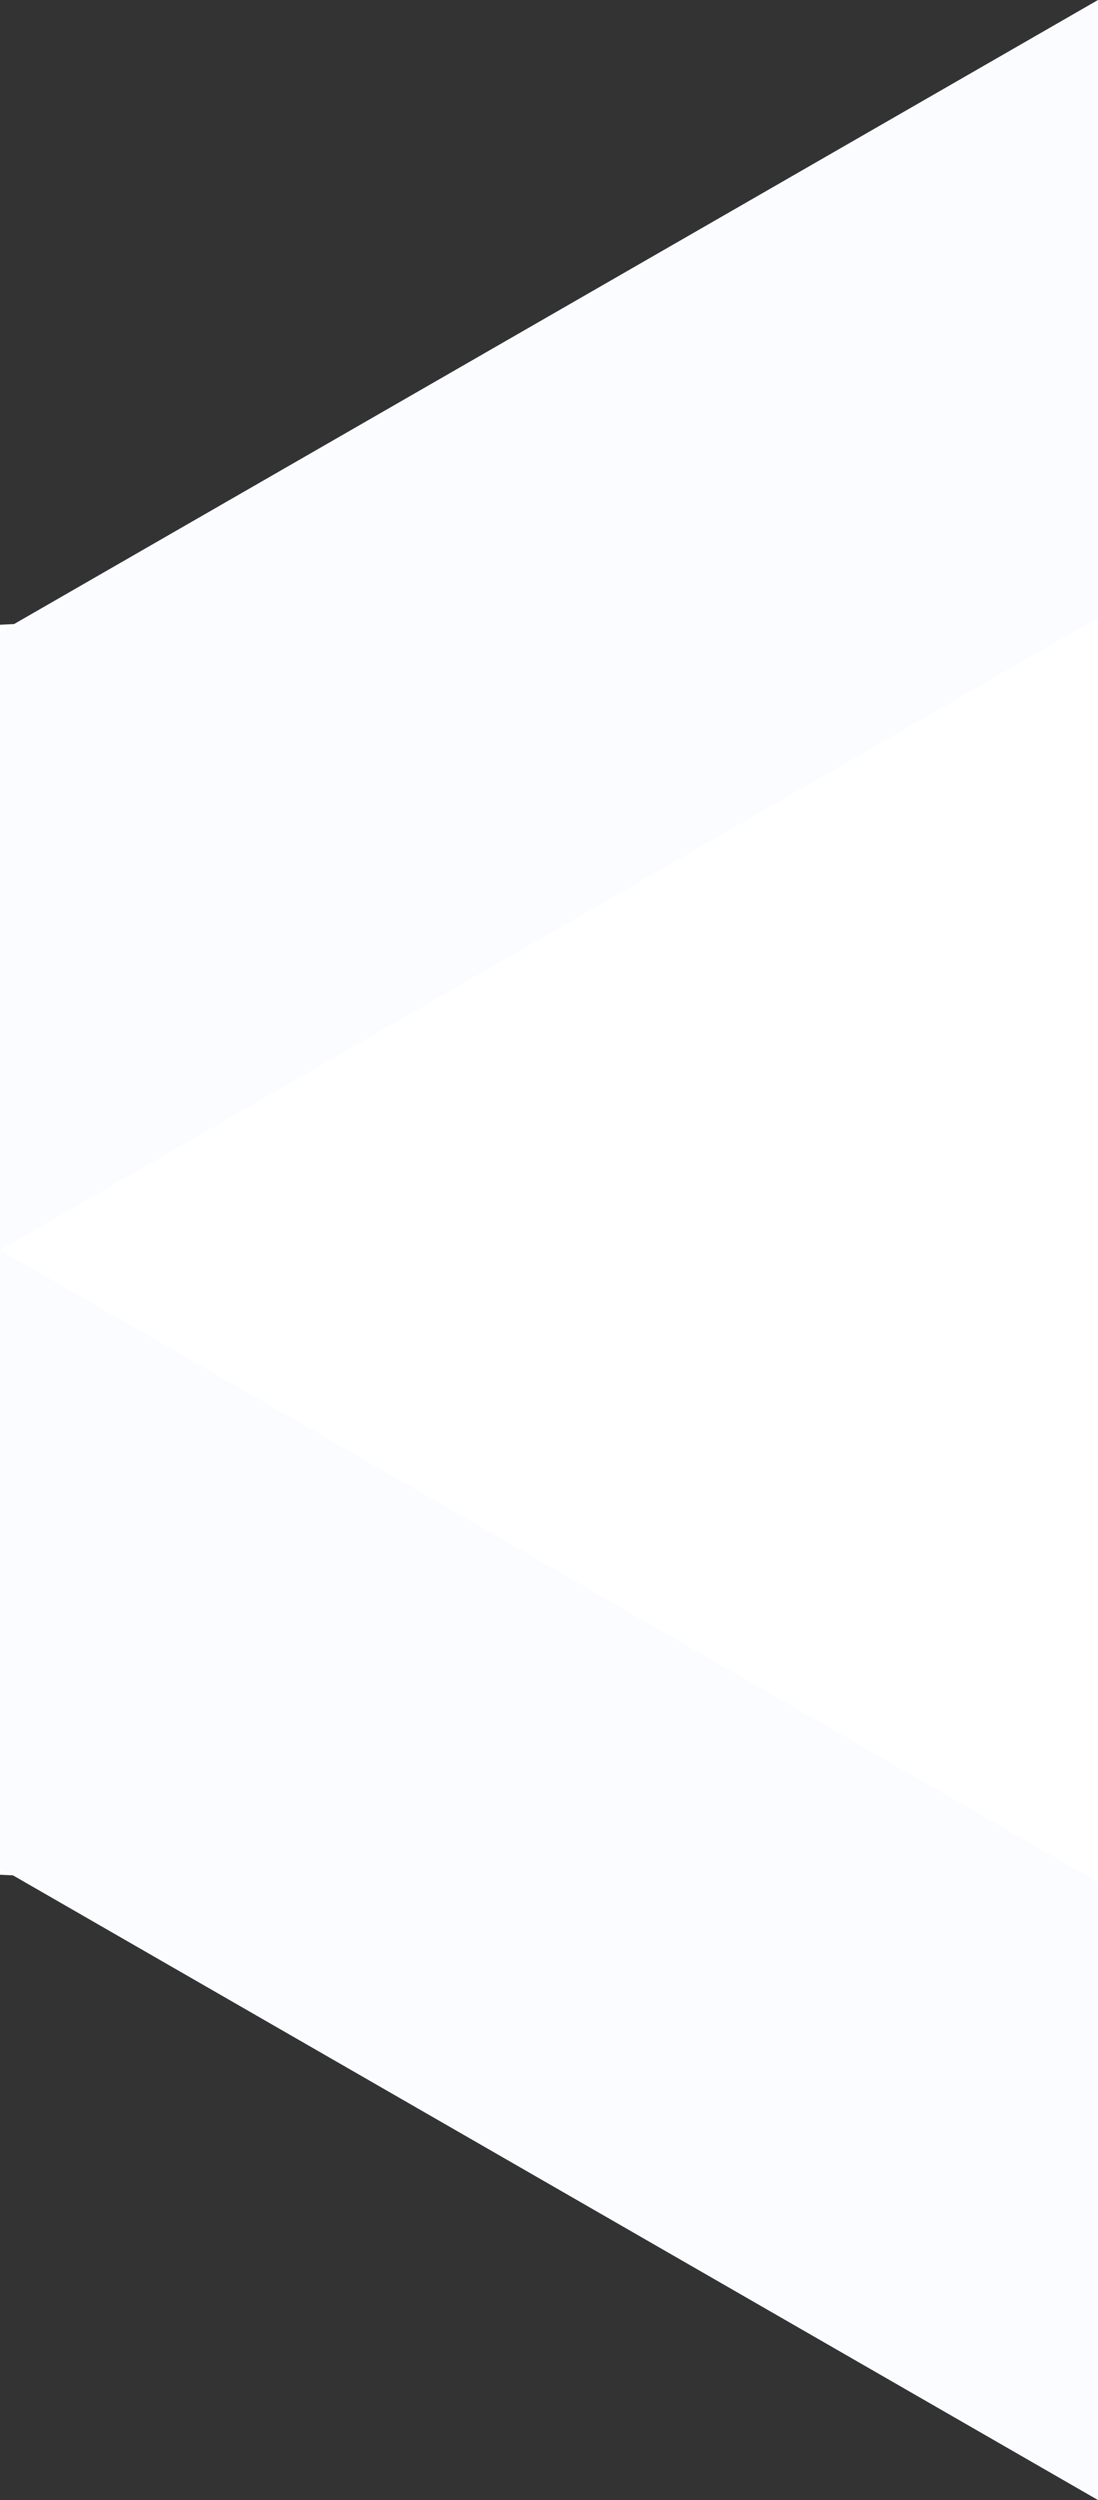
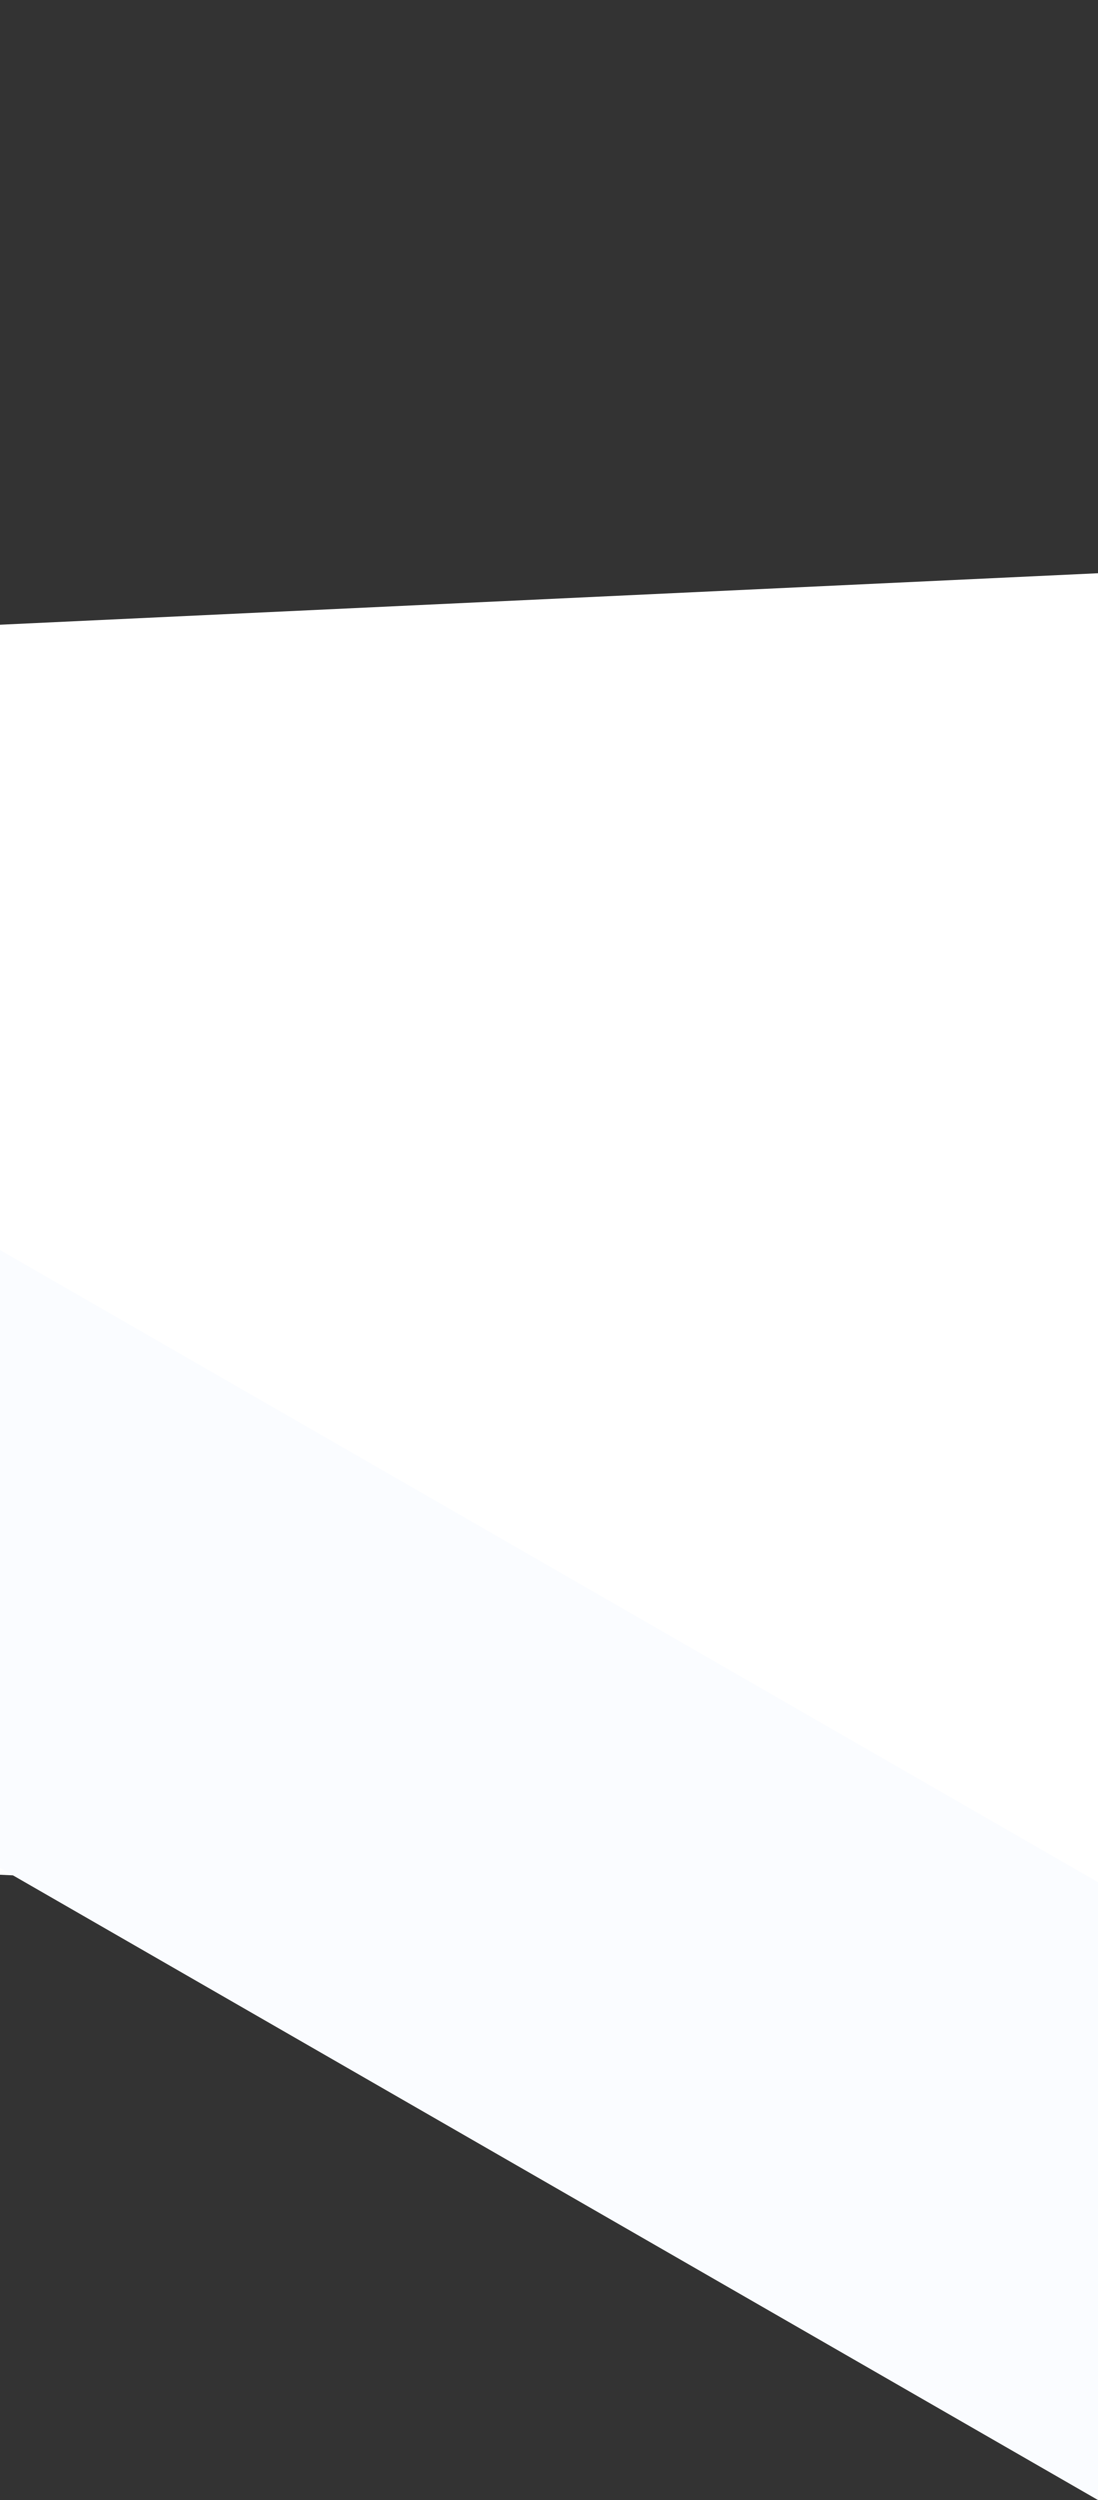
<svg xmlns="http://www.w3.org/2000/svg" width="1920" height="4370" viewBox="0 0 1920 4370">
  <rect x="0" y="0" width="1920" height="4370" fill="#333333" stroke="none" />
  <g fill="none" fill-rule="evenodd">
    <polygon fill="#FFF" points="0 1092 1920 1002 1920 3367 0 3277" />
-     <polygon fill="#FAFCFF" points="0 1105 1920 0 1920 1080 0 2185" />
    <polygon fill="#FAFCFF" points="0 3290 1920 2185 1920 3265 0 4370" transform="matrix(1 0 0 -1 0 6555)" />
  </g>
</svg>